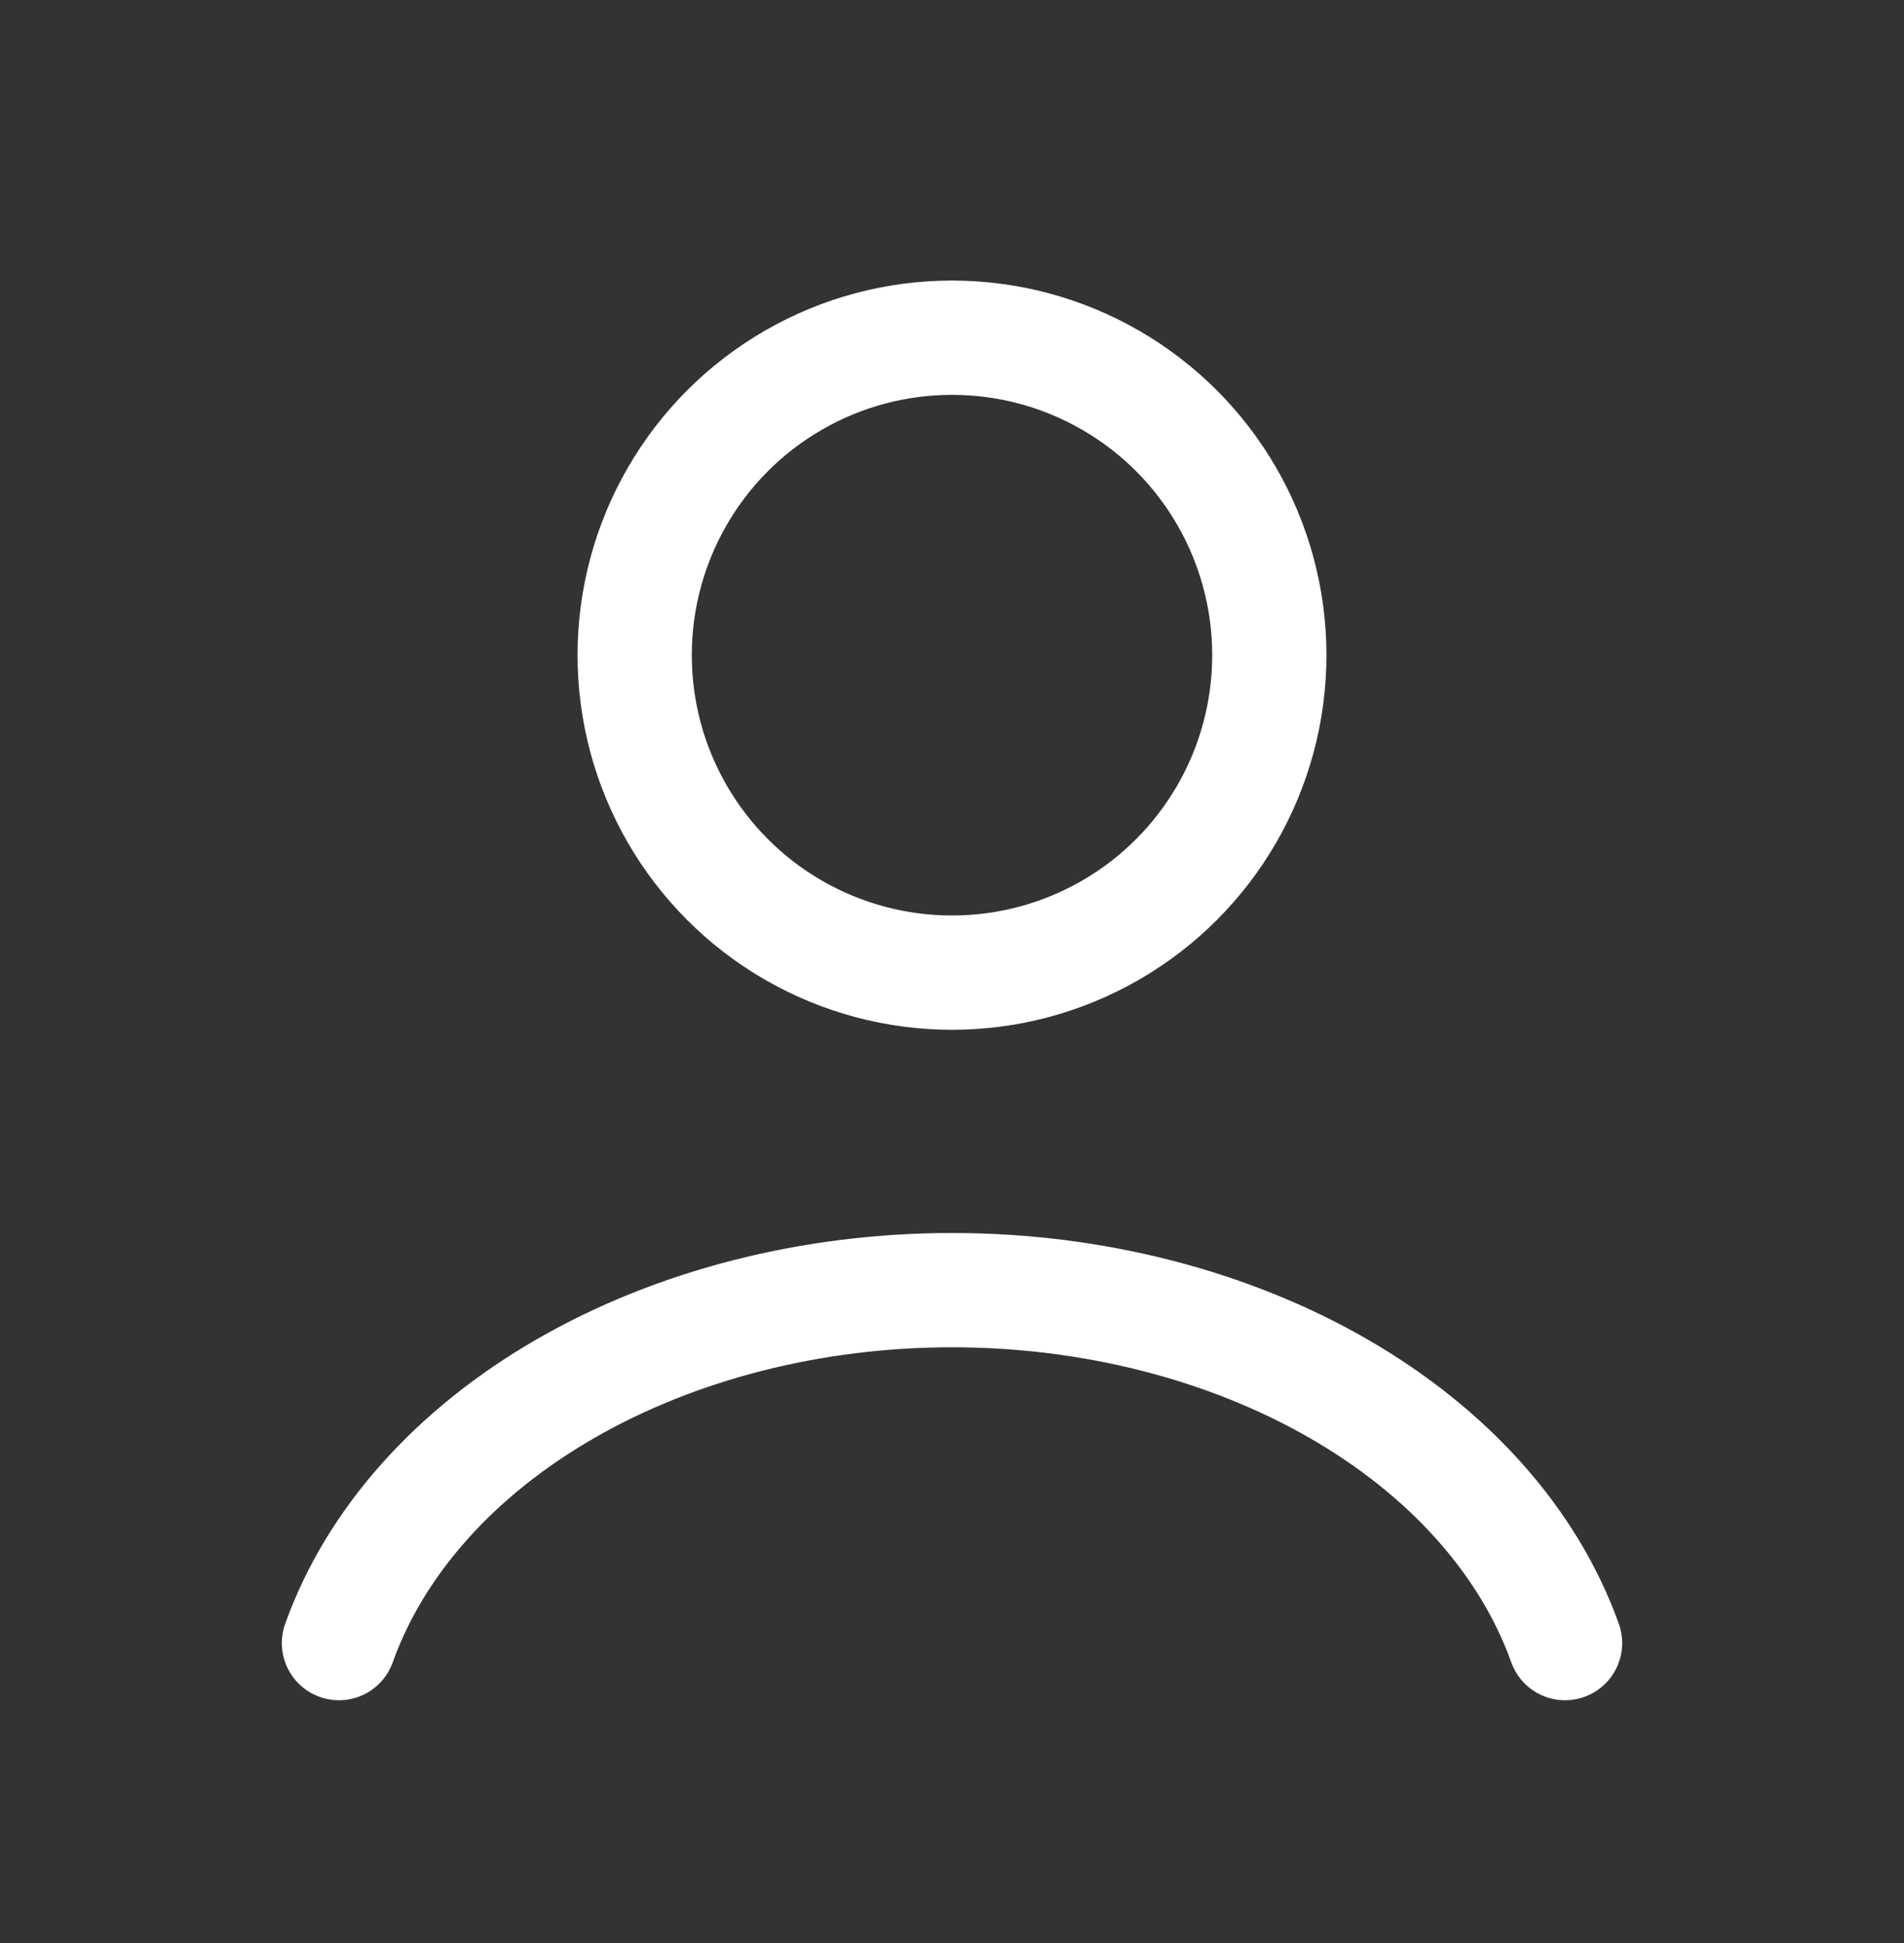
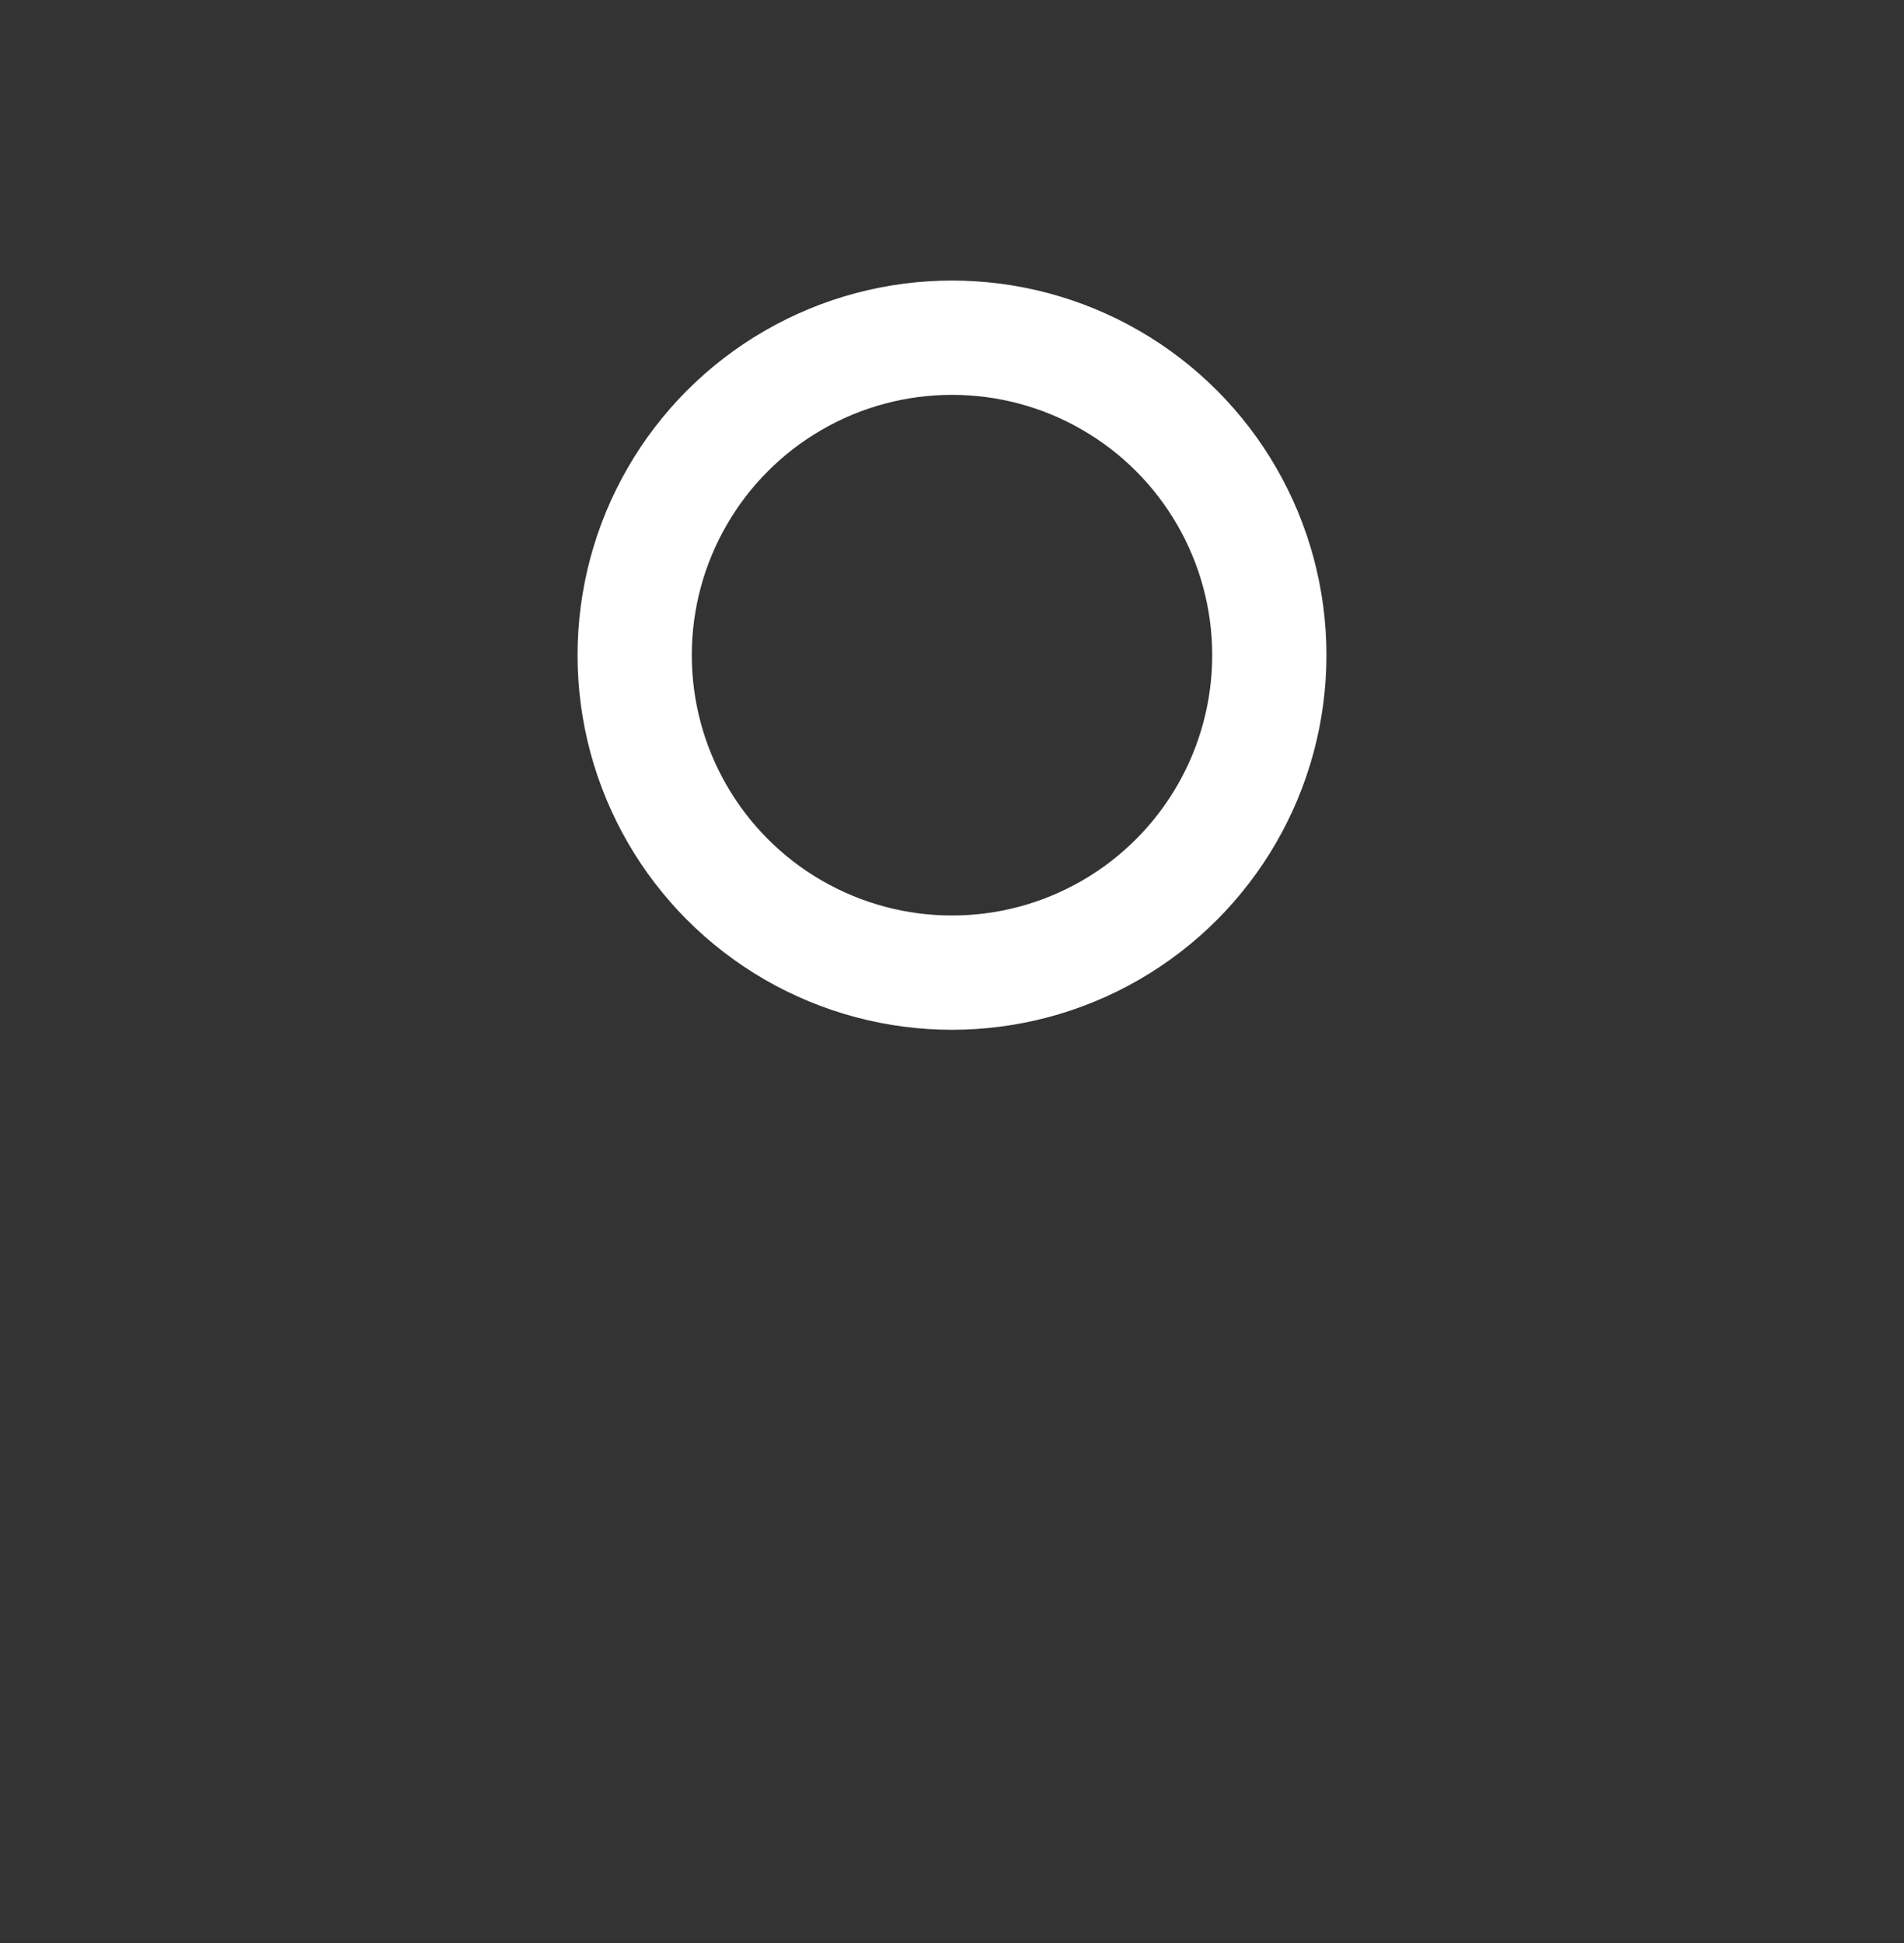
<svg xmlns="http://www.w3.org/2000/svg" width="50" height="51" viewBox="0 0 50 51" fill="none">
  <rect x="0" y="0" width="50" height="51" fill="#333333" stroke="none" />
-   <path d="M41.099 43.128C40.149 40.471 38.057 38.122 35.146 36.447C32.235 34.772 28.669 33.864 25 33.864C21.331 33.864 17.765 34.772 14.854 36.447C11.943 38.122 9.851 40.471 8.901 43.128" stroke="white" stroke-width="3" stroke-linecap="round" />
  <ellipse cx="25" cy="17.197" rx="8.333" ry="8.333" stroke="white" stroke-width="3" stroke-linecap="round" />
</svg>